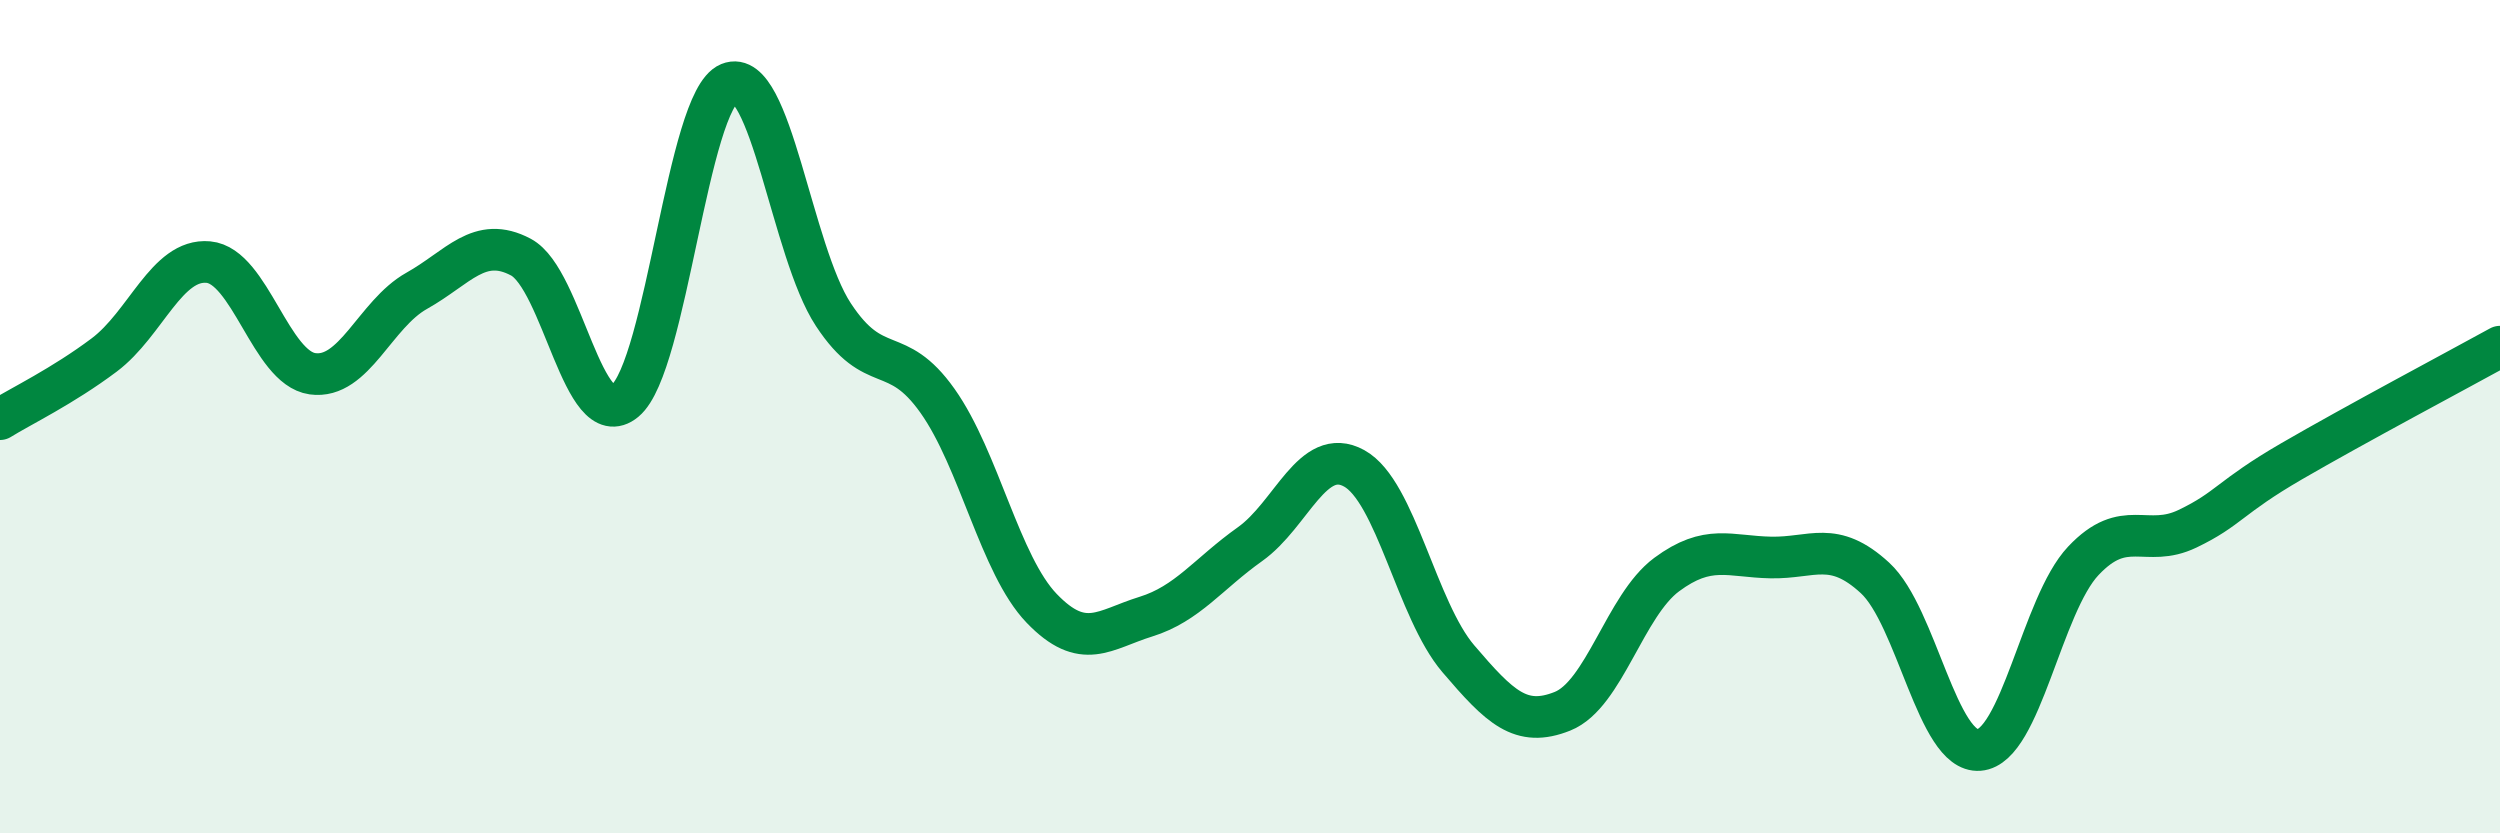
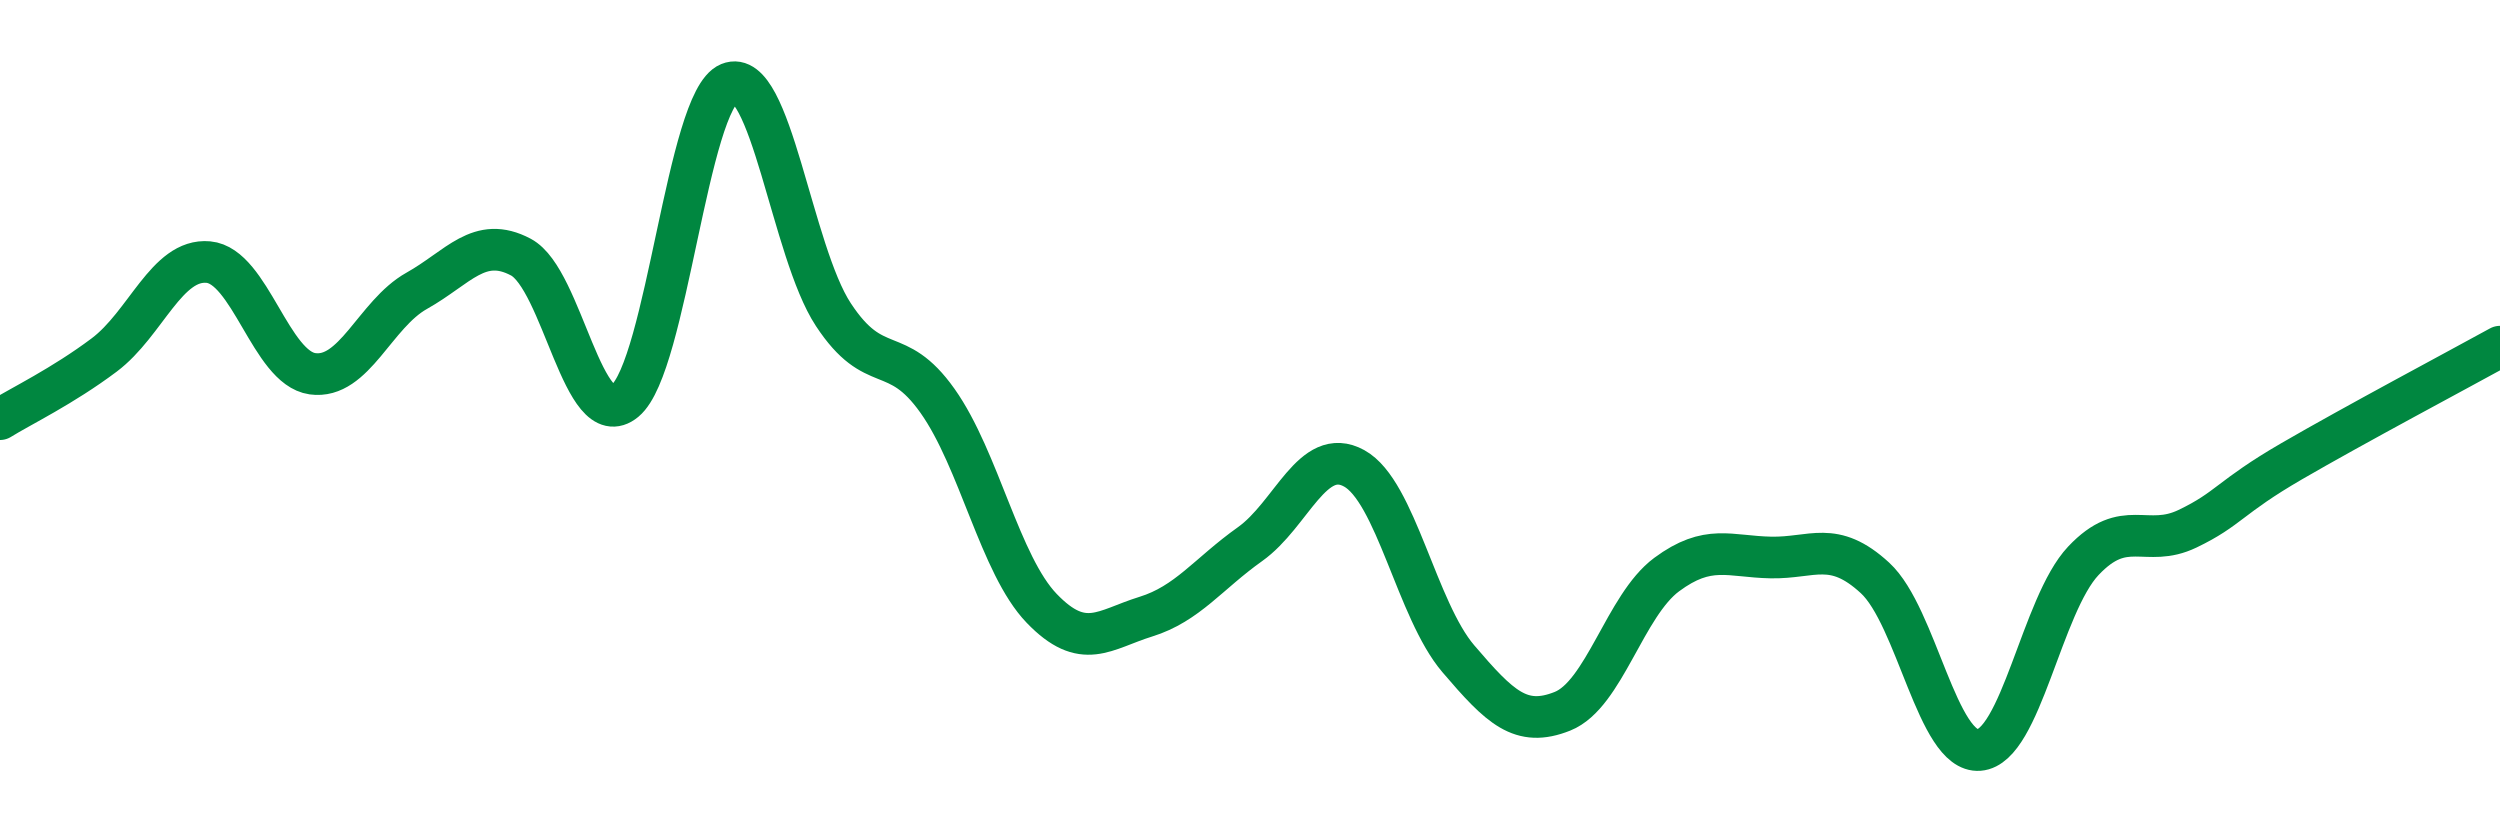
<svg xmlns="http://www.w3.org/2000/svg" width="60" height="20" viewBox="0 0 60 20">
-   <path d="M 0,10.06 C 0.5,9.75 1.5,9.27 2.5,8.52 C 3.5,7.77 4,6.2 5,6.29 C 6,6.38 6.5,8.83 7.5,8.97 C 8.5,9.11 9,7.54 10,6.98 C 11,6.42 11.5,5.64 12.5,6.17 C 13.5,6.7 14,10.45 15,9.62 C 16,8.79 16.5,2.41 17.5,2 C 18.5,1.59 19,6.03 20,7.55 C 21,9.07 21.5,8.21 22.5,9.62 C 23.5,11.03 24,13.56 25,14.6 C 26,15.64 26.5,15.11 27.5,14.8 C 28.5,14.49 29,13.77 30,13.06 C 31,12.35 31.5,10.69 32.5,11.24 C 33.5,11.79 34,14.64 35,15.81 C 36,16.98 36.5,17.47 37.5,17.07 C 38.5,16.67 39,14.53 40,13.79 C 41,13.05 41.5,13.36 42.5,13.38 C 43.5,13.4 44,12.95 45,13.87 C 46,14.79 46.5,18.08 47.5,18 C 48.5,17.92 49,14.52 50,13.46 C 51,12.4 51.5,13.17 52.5,12.69 C 53.5,12.21 53.5,11.94 55,11.07 C 56.5,10.2 59,8.87 60,8.32L60 20L0 20Z" fill="#008740" opacity="0.1" stroke-linecap="round" stroke-linejoin="round" />
  <path d="M 0,10.06 C 0.5,9.75 1.5,9.27 2.5,8.52 C 3.5,7.77 4,6.2 5,6.29 C 6,6.38 6.5,8.83 7.5,8.97 C 8.5,9.11 9,7.54 10,6.98 C 11,6.42 11.5,5.64 12.5,6.17 C 13.5,6.7 14,10.45 15,9.62 C 16,8.79 16.5,2.41 17.5,2 C 18.5,1.59 19,6.03 20,7.55 C 21,9.07 21.5,8.21 22.5,9.62 C 23.5,11.03 24,13.56 25,14.6 C 26,15.64 26.5,15.11 27.5,14.8 C 28.5,14.49 29,13.77 30,13.06 C 31,12.35 31.5,10.69 32.5,11.24 C 33.5,11.79 34,14.64 35,15.81 C 36,16.98 36.5,17.47 37.5,17.07 C 38.5,16.67 39,14.53 40,13.79 C 41,13.05 41.5,13.36 42.5,13.38 C 43.5,13.4 44,12.95 45,13.87 C 46,14.79 46.5,18.08 47.5,18 C 48.5,17.92 49,14.52 50,13.46 C 51,12.4 51.5,13.17 52.5,12.69 C 53.5,12.21 53.5,11.94 55,11.07 C 56.5,10.2 59,8.87 60,8.32" stroke="#008740" stroke-width="1" fill="none" stroke-linecap="round" stroke-linejoin="round" />
</svg>